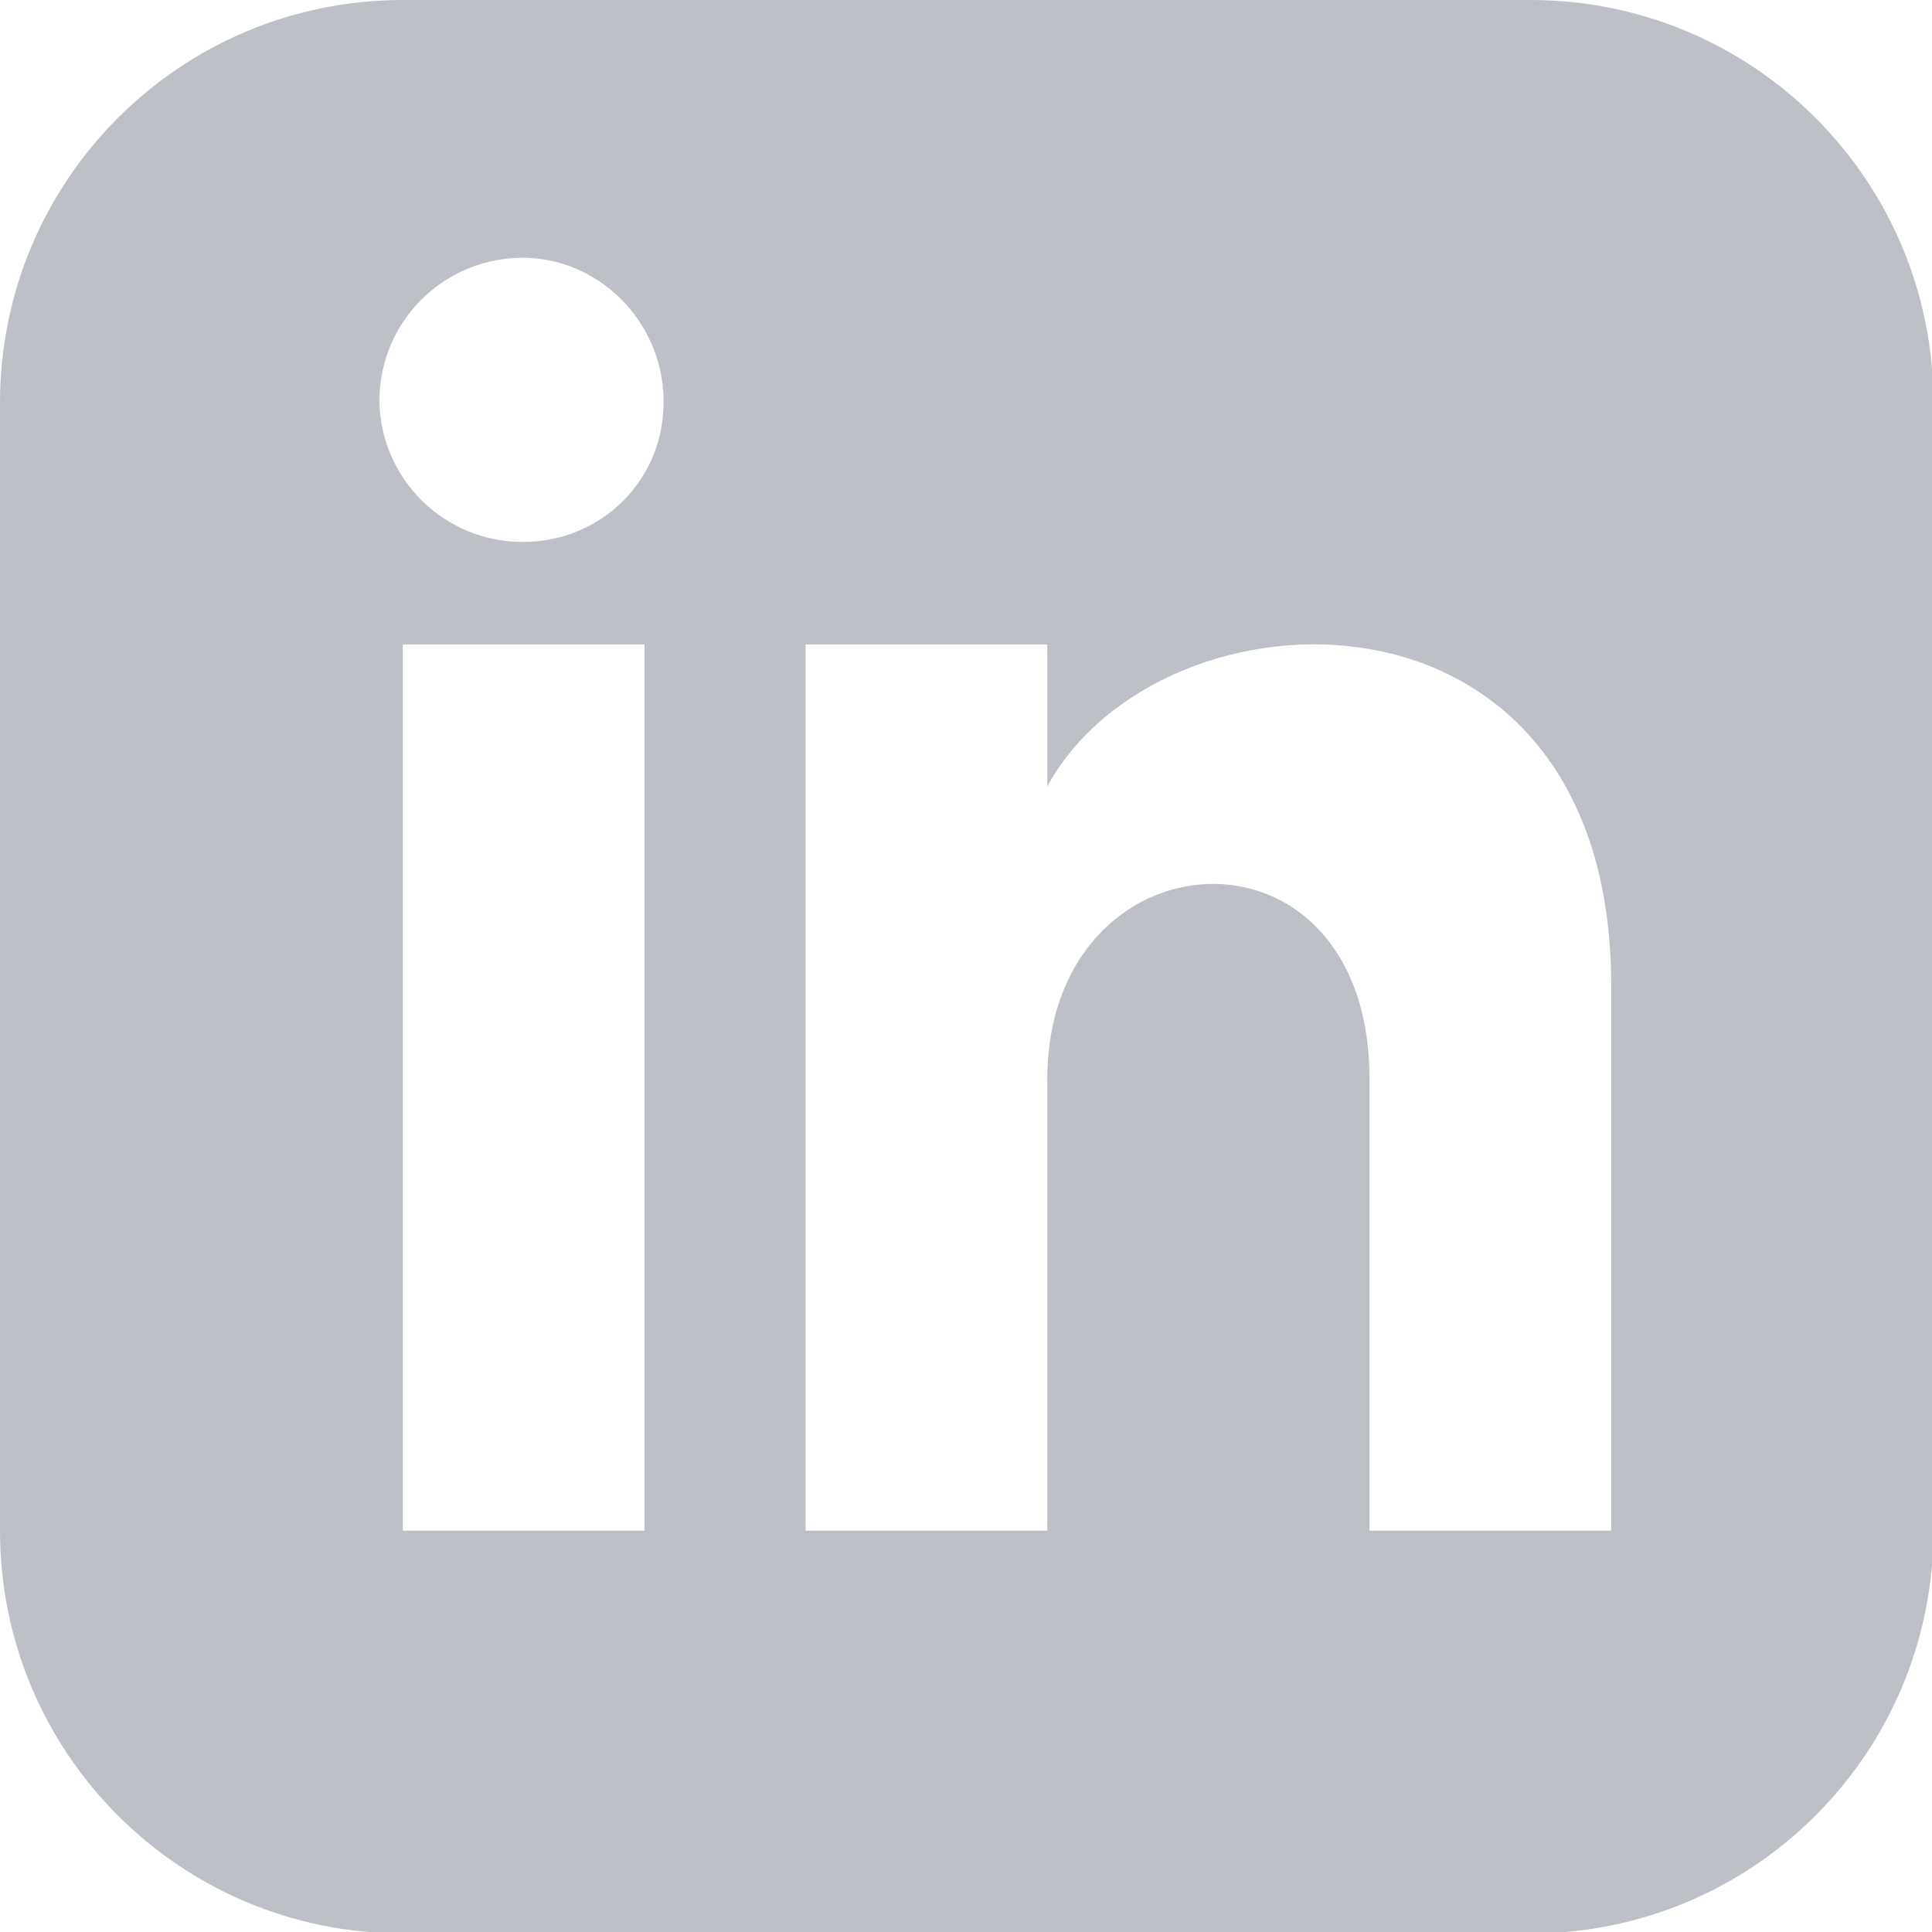
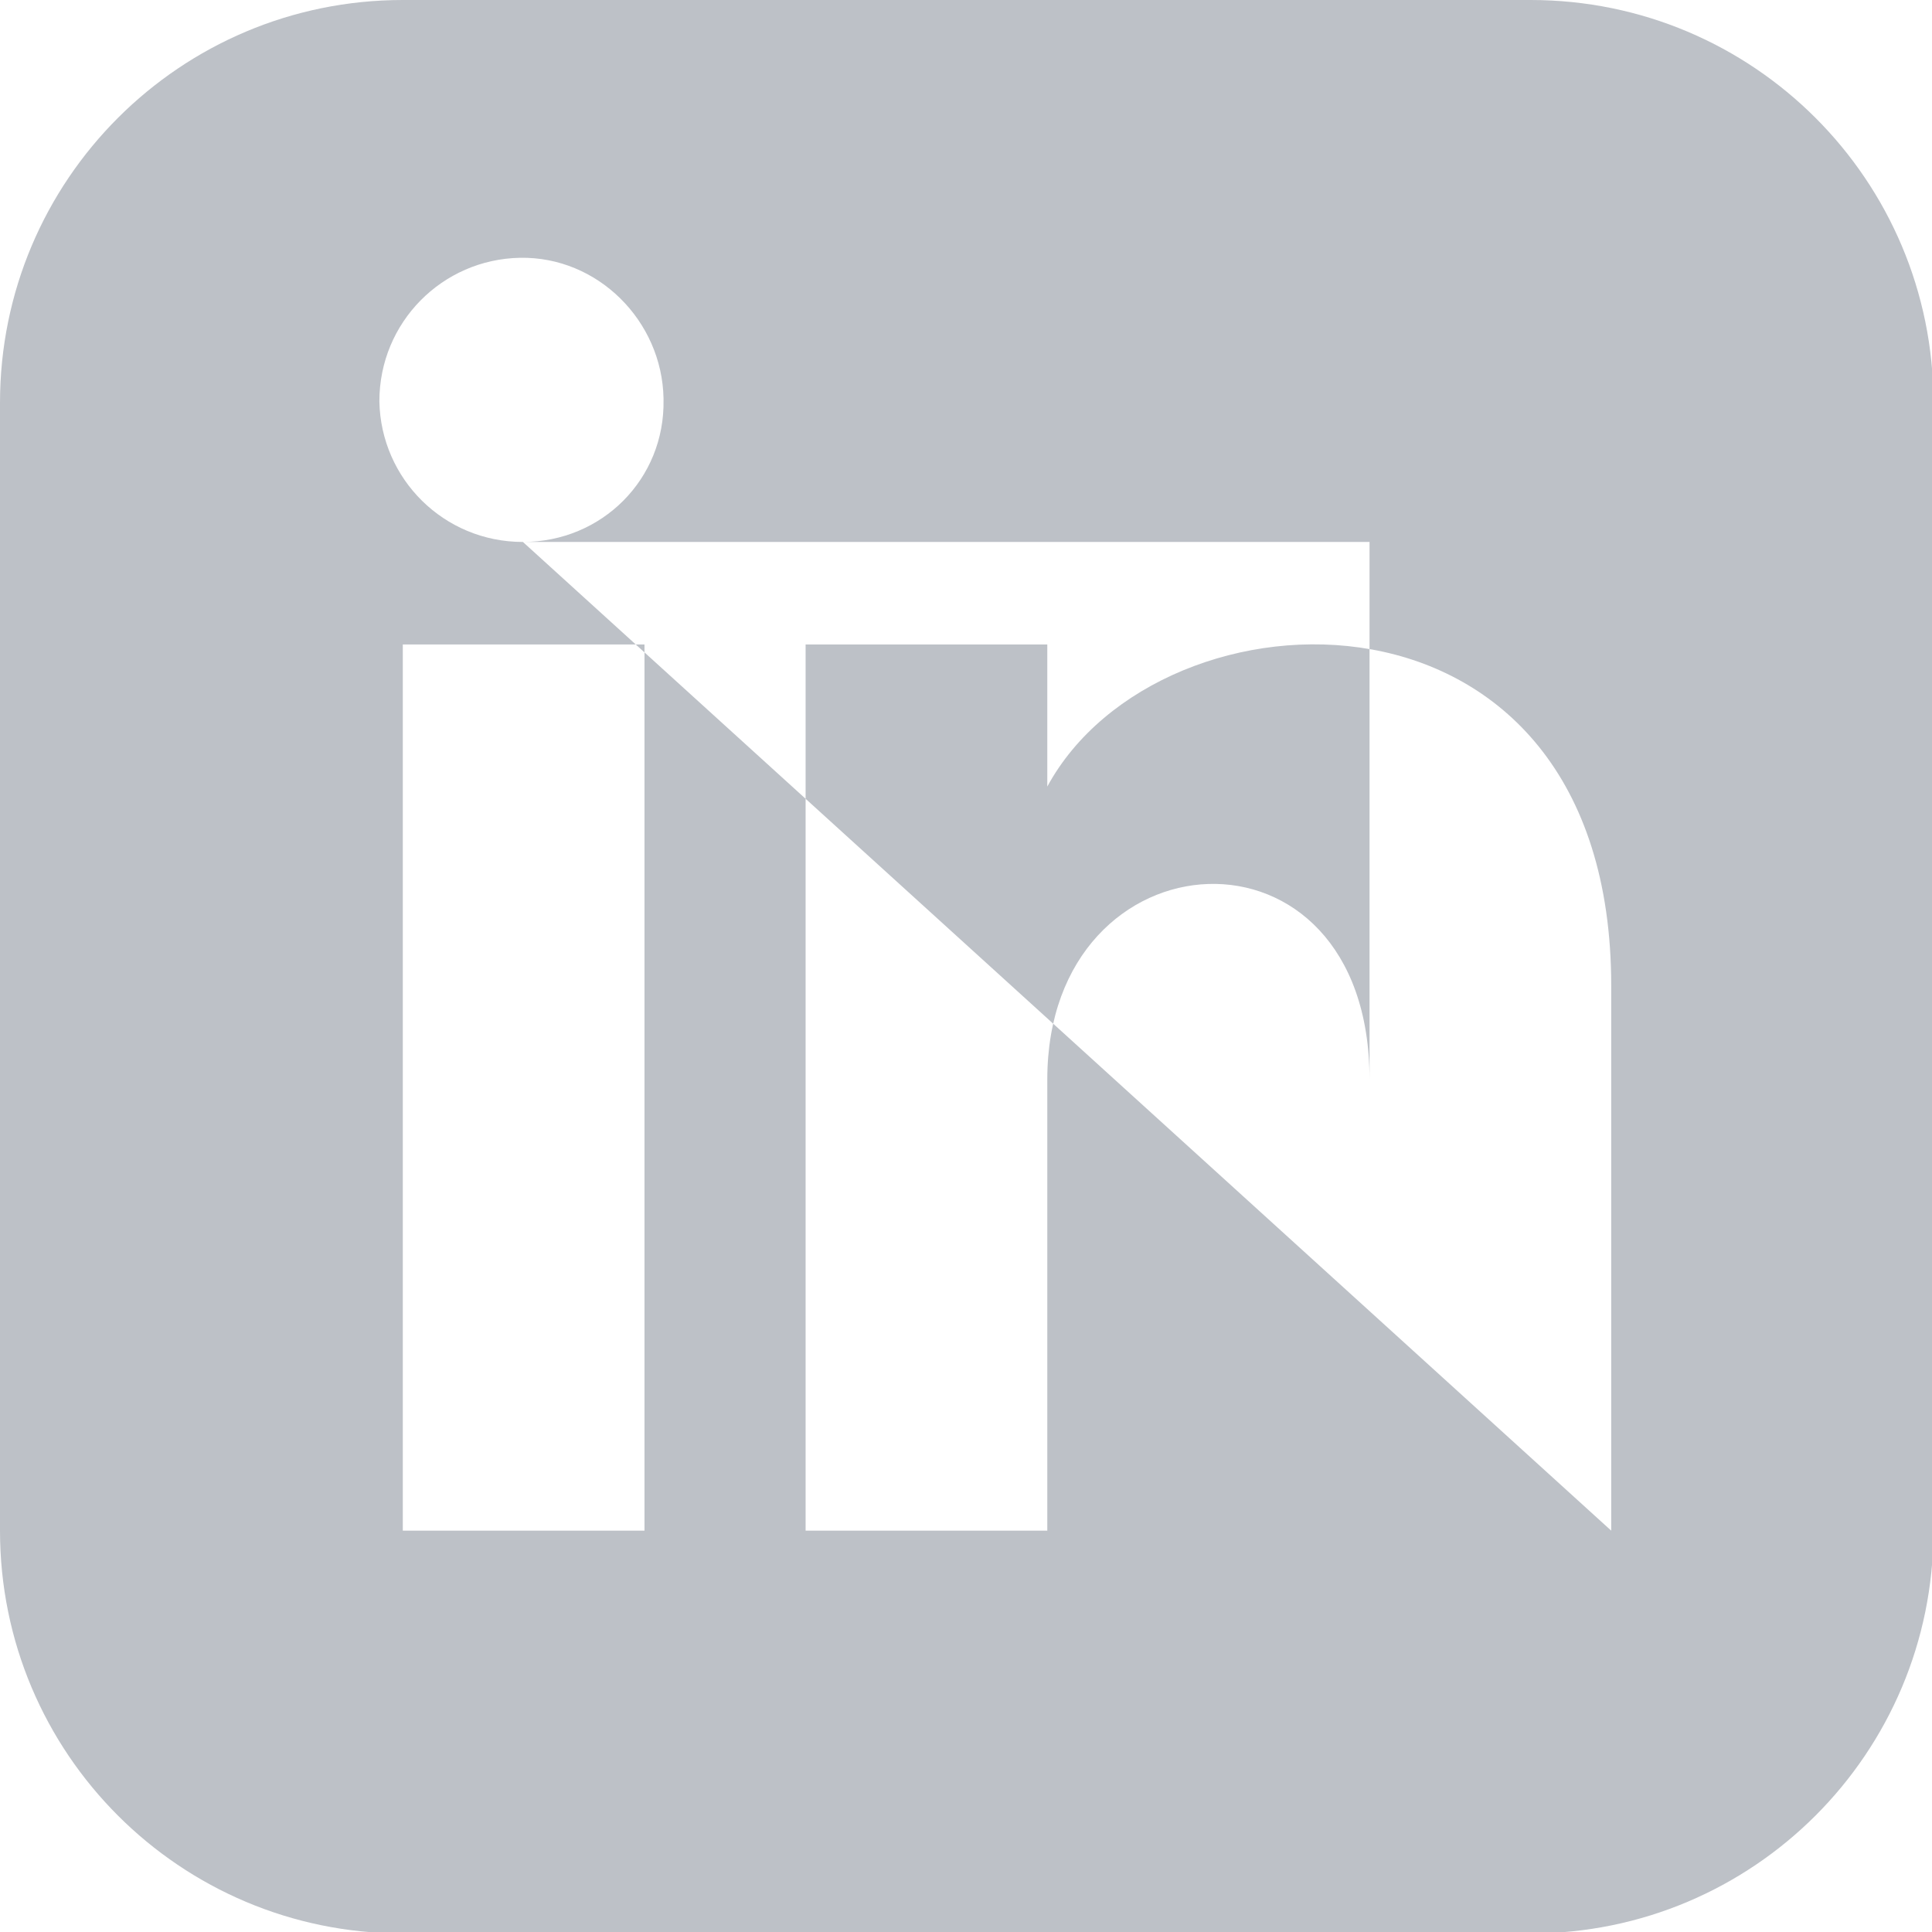
<svg xmlns="http://www.w3.org/2000/svg" version="1.1" id="Layer_1" x="0px" y="0px" viewBox="0 0 131.9 131.9" style="enable-background:new 0 0 131.9 131.9;" xml:space="preserve">
  <style type="text/css">
	.st0{fill:#BDC1C7;}
</style>
-   <path id="iconmonstr-linkedin-3" class="st0" d="M104.5,0h-77C12.3,0,0,12.3,0,27.5v77C0,119.7,12.3,132,27.5,132h77  c15.2,0,27.5-12.3,27.5-27.5c0,0,0,0,0,0v-77C132,12.3,119.7,0,104.5,0C104.5,0,104.5,0,104.5,0z M44,104.5H27.5V44H44V104.5z   M35.7,37c-5.4,0-9.7-4.3-9.8-9.6c0-5.4,4.3-9.7,9.6-9.8s9.7,4.3,9.8,9.6c0,0,0,0.1,0,0.1C45.4,32.7,41.1,37,35.7,37z M110,104.5  H93.5V73.7c0-18.5-22-17.1-22,0v30.8H55V44h16.5v9.7C79.2,39.5,110,38.4,110,67.3V104.5z" />
+   <path id="iconmonstr-linkedin-3" class="st0" d="M104.5,0h-77C12.3,0,0,12.3,0,27.5v77C0,119.7,12.3,132,27.5,132h77  c15.2,0,27.5-12.3,27.5-27.5c0,0,0,0,0,0v-77C132,12.3,119.7,0,104.5,0C104.5,0,104.5,0,104.5,0z M44,104.5H27.5V44H44V104.5z   M35.7,37c-5.4,0-9.7-4.3-9.8-9.6c0-5.4,4.3-9.7,9.6-9.8s9.7,4.3,9.8,9.6c0,0,0,0.1,0,0.1C45.4,32.7,41.1,37,35.7,37z H93.5V73.7c0-18.5-22-17.1-22,0v30.8H55V44h16.5v9.7C79.2,39.5,110,38.4,110,67.3V104.5z" />
</svg>